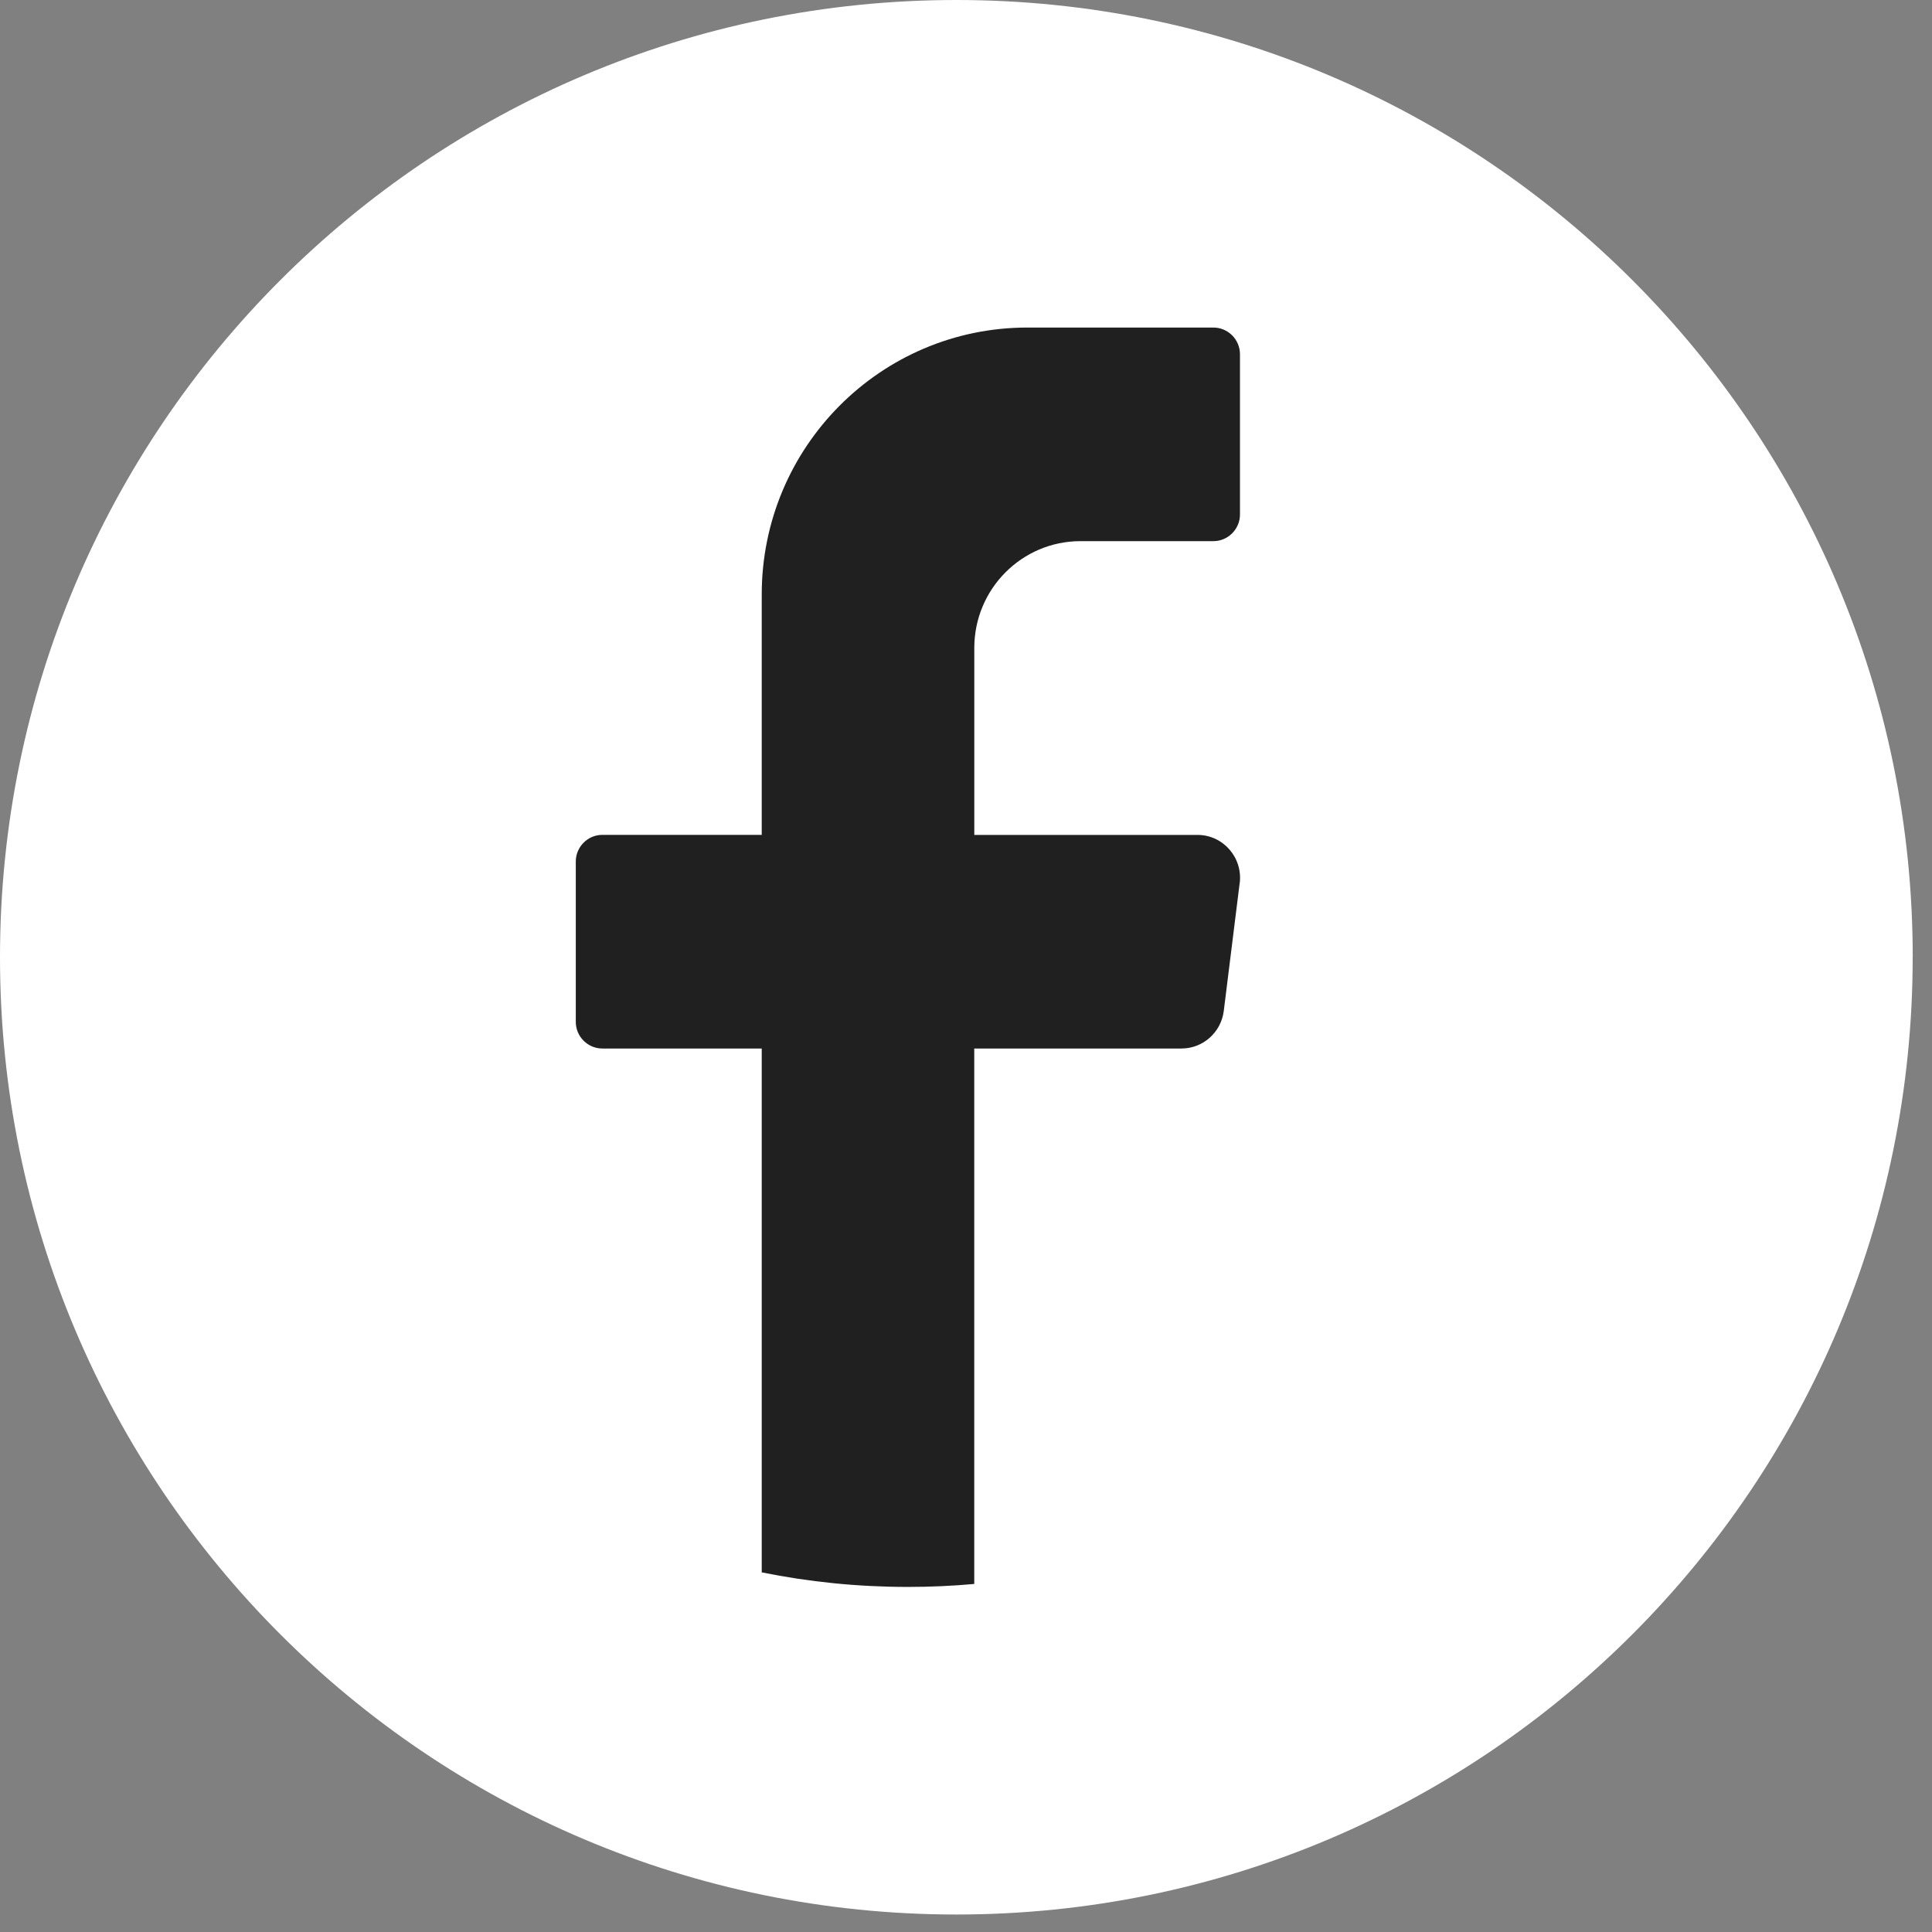
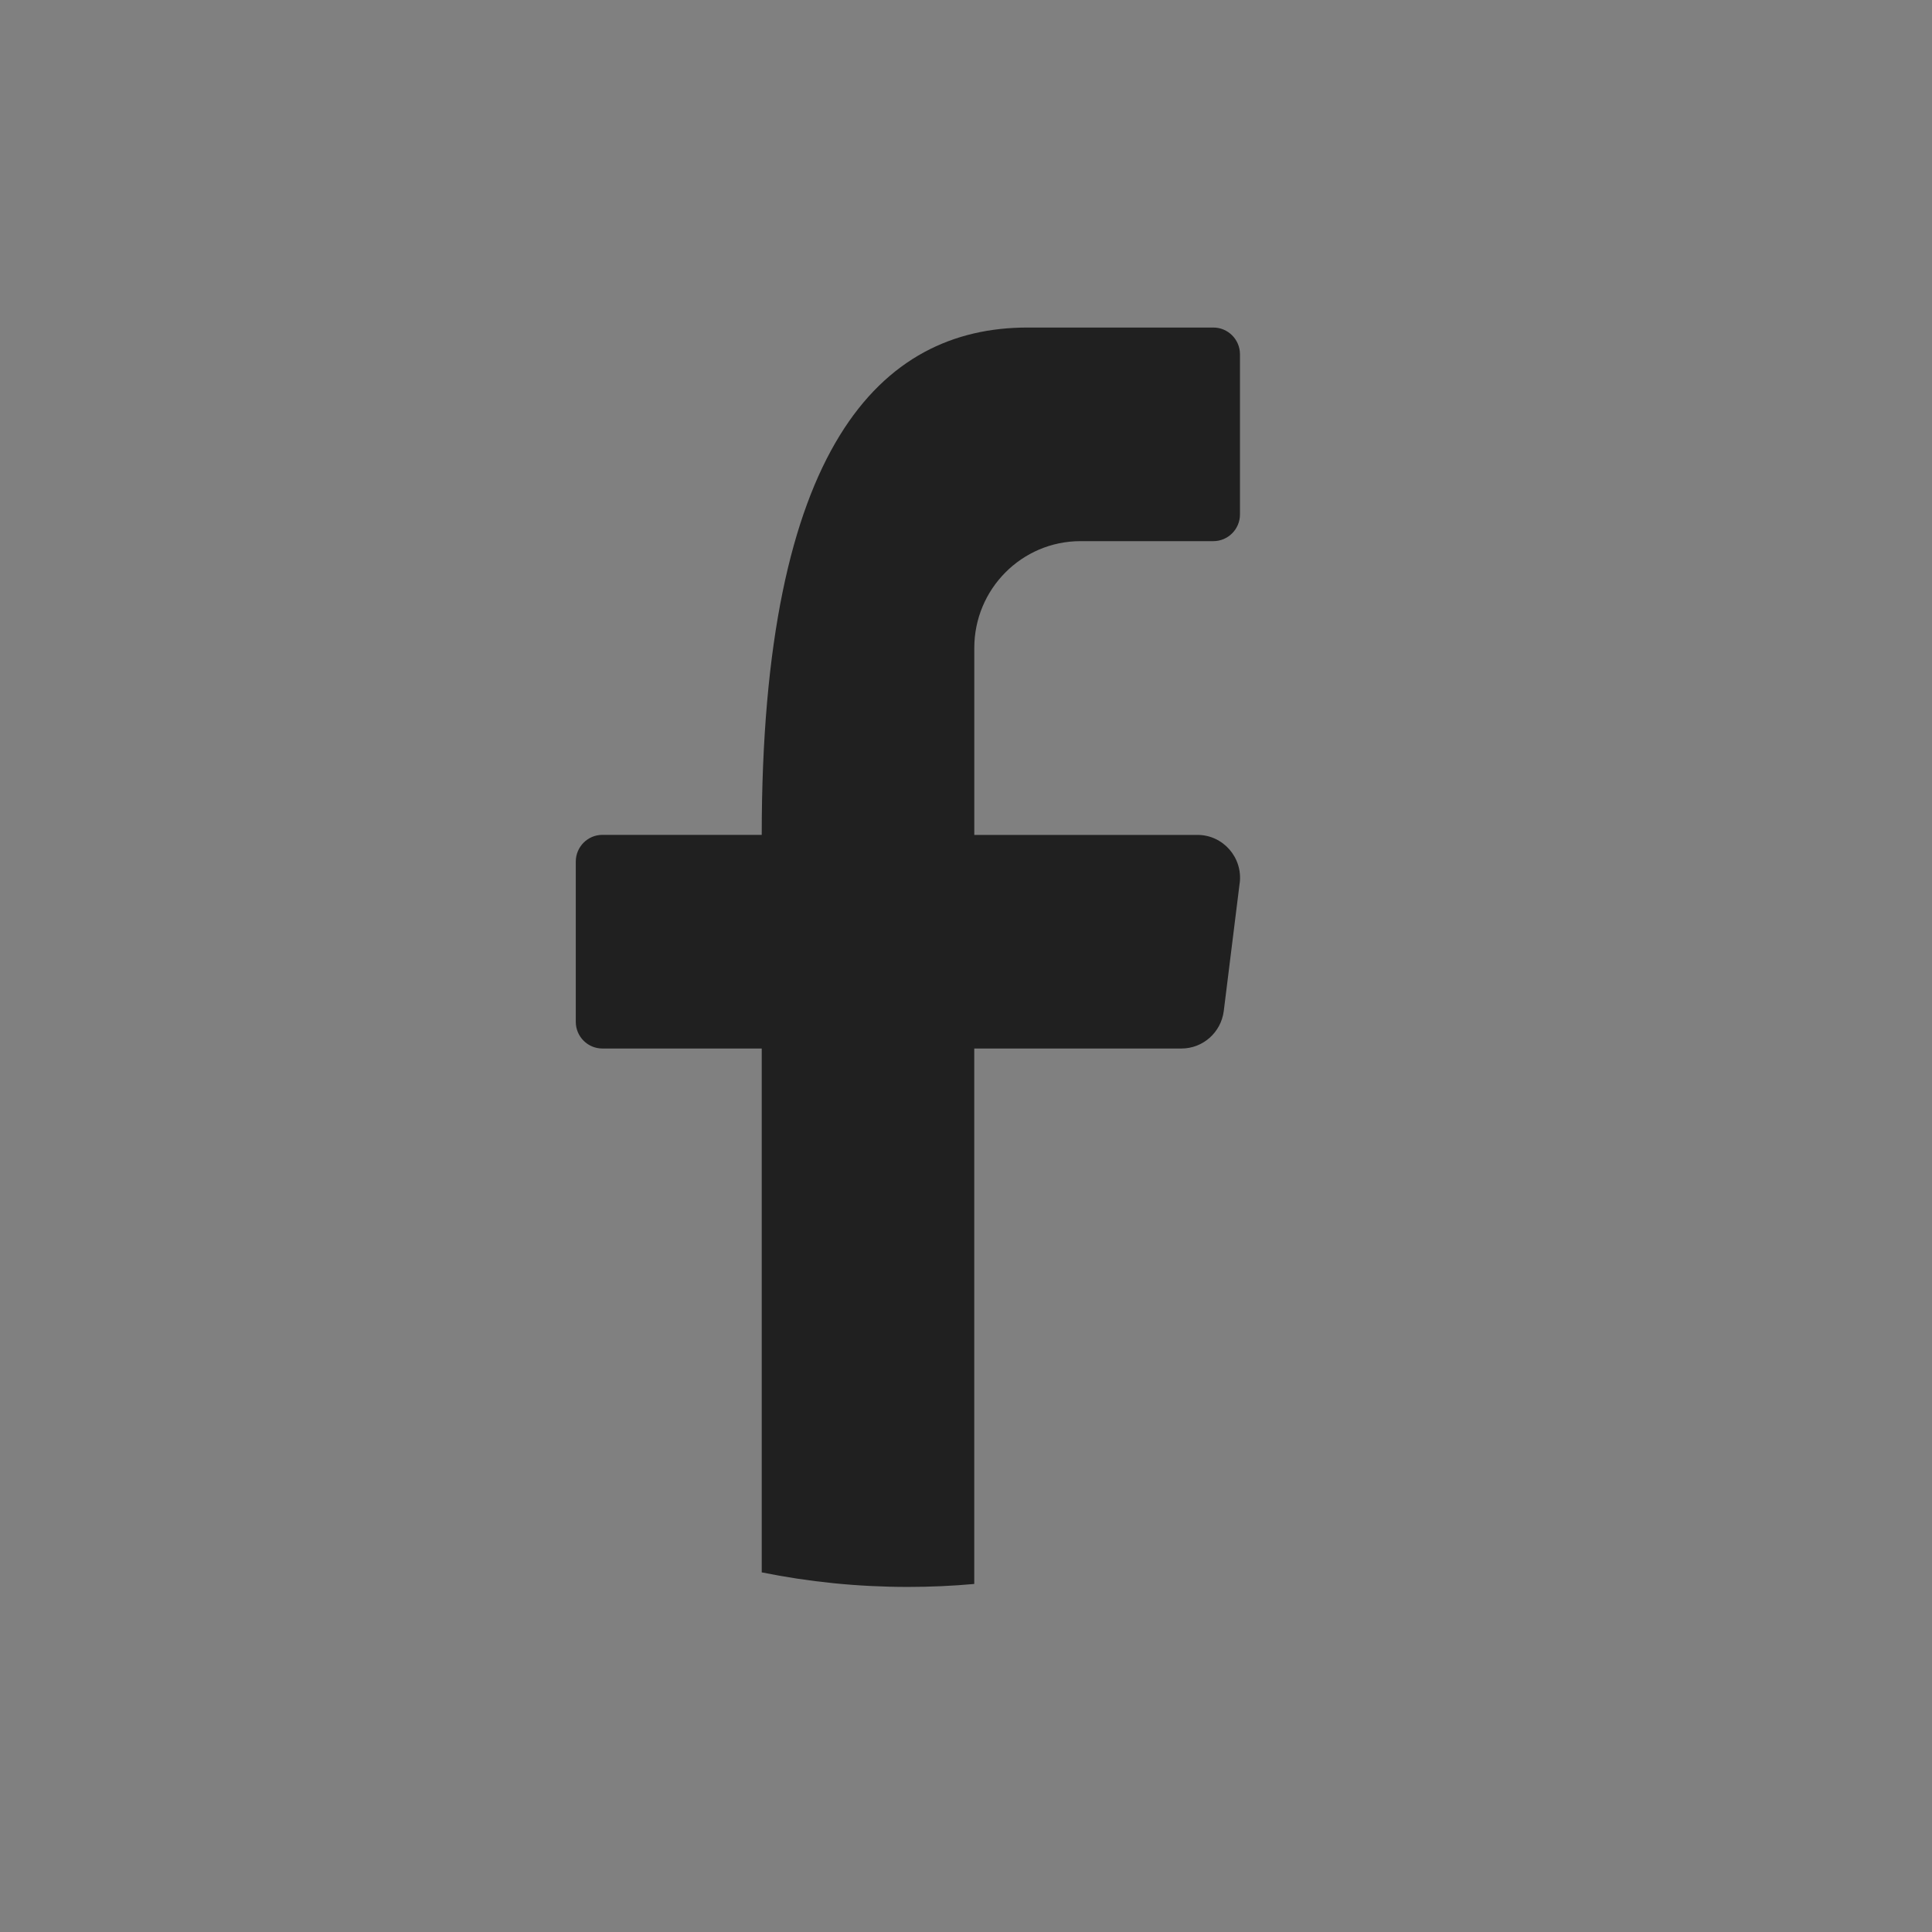
<svg xmlns="http://www.w3.org/2000/svg" width="41" height="41" viewBox="0 0 41 41" fill="none">
  <rect x="0" y="0" width="41" height="41" fill="#808080" stroke="none" />
  <g id="Group">
-     <path id="Vector" d="M40.59 20.314C40.59 31.534 31.504 40.629 20.295 40.629C9.086 40.628 0 31.533 0 20.314C0 9.095 9.086 0 20.296 0C31.505 0 40.591 9.095 40.591 20.314H40.59Z" fill="white" />
-     <path id="Vector_2" d="M26.308 18.738L25.97 21.456C25.912 21.91 25.528 22.251 25.073 22.251H20.675V33.614C20.211 33.656 19.741 33.677 19.266 33.677C18.204 33.677 17.167 33.571 16.165 33.368V22.251H12.783C12.472 22.251 12.219 21.997 12.219 21.685V18.284C12.219 17.972 12.472 17.717 12.783 17.717H16.165V12.617C16.165 9.488 18.689 6.951 21.804 6.951H25.75C26.06 6.951 26.314 7.205 26.314 7.517V10.918C26.314 11.23 26.06 11.484 25.75 11.484H22.93C21.685 11.484 20.676 12.499 20.676 13.751V17.718H25.412C25.955 17.718 26.375 18.197 26.309 18.739L26.308 18.738Z" fill="#202020" />
+     <path id="Vector_2" d="M26.308 18.738L25.97 21.456C25.912 21.91 25.528 22.251 25.073 22.251H20.675V33.614C20.211 33.656 19.741 33.677 19.266 33.677C18.204 33.677 17.167 33.571 16.165 33.368V22.251H12.783C12.472 22.251 12.219 21.997 12.219 21.685V18.284C12.219 17.972 12.472 17.717 12.783 17.717H16.165C16.165 9.488 18.689 6.951 21.804 6.951H25.75C26.06 6.951 26.314 7.205 26.314 7.517V10.918C26.314 11.23 26.06 11.484 25.75 11.484H22.93C21.685 11.484 20.676 12.499 20.676 13.751V17.718H25.412C25.955 17.718 26.375 18.197 26.309 18.739L26.308 18.738Z" fill="#202020" />
  </g>
</svg>